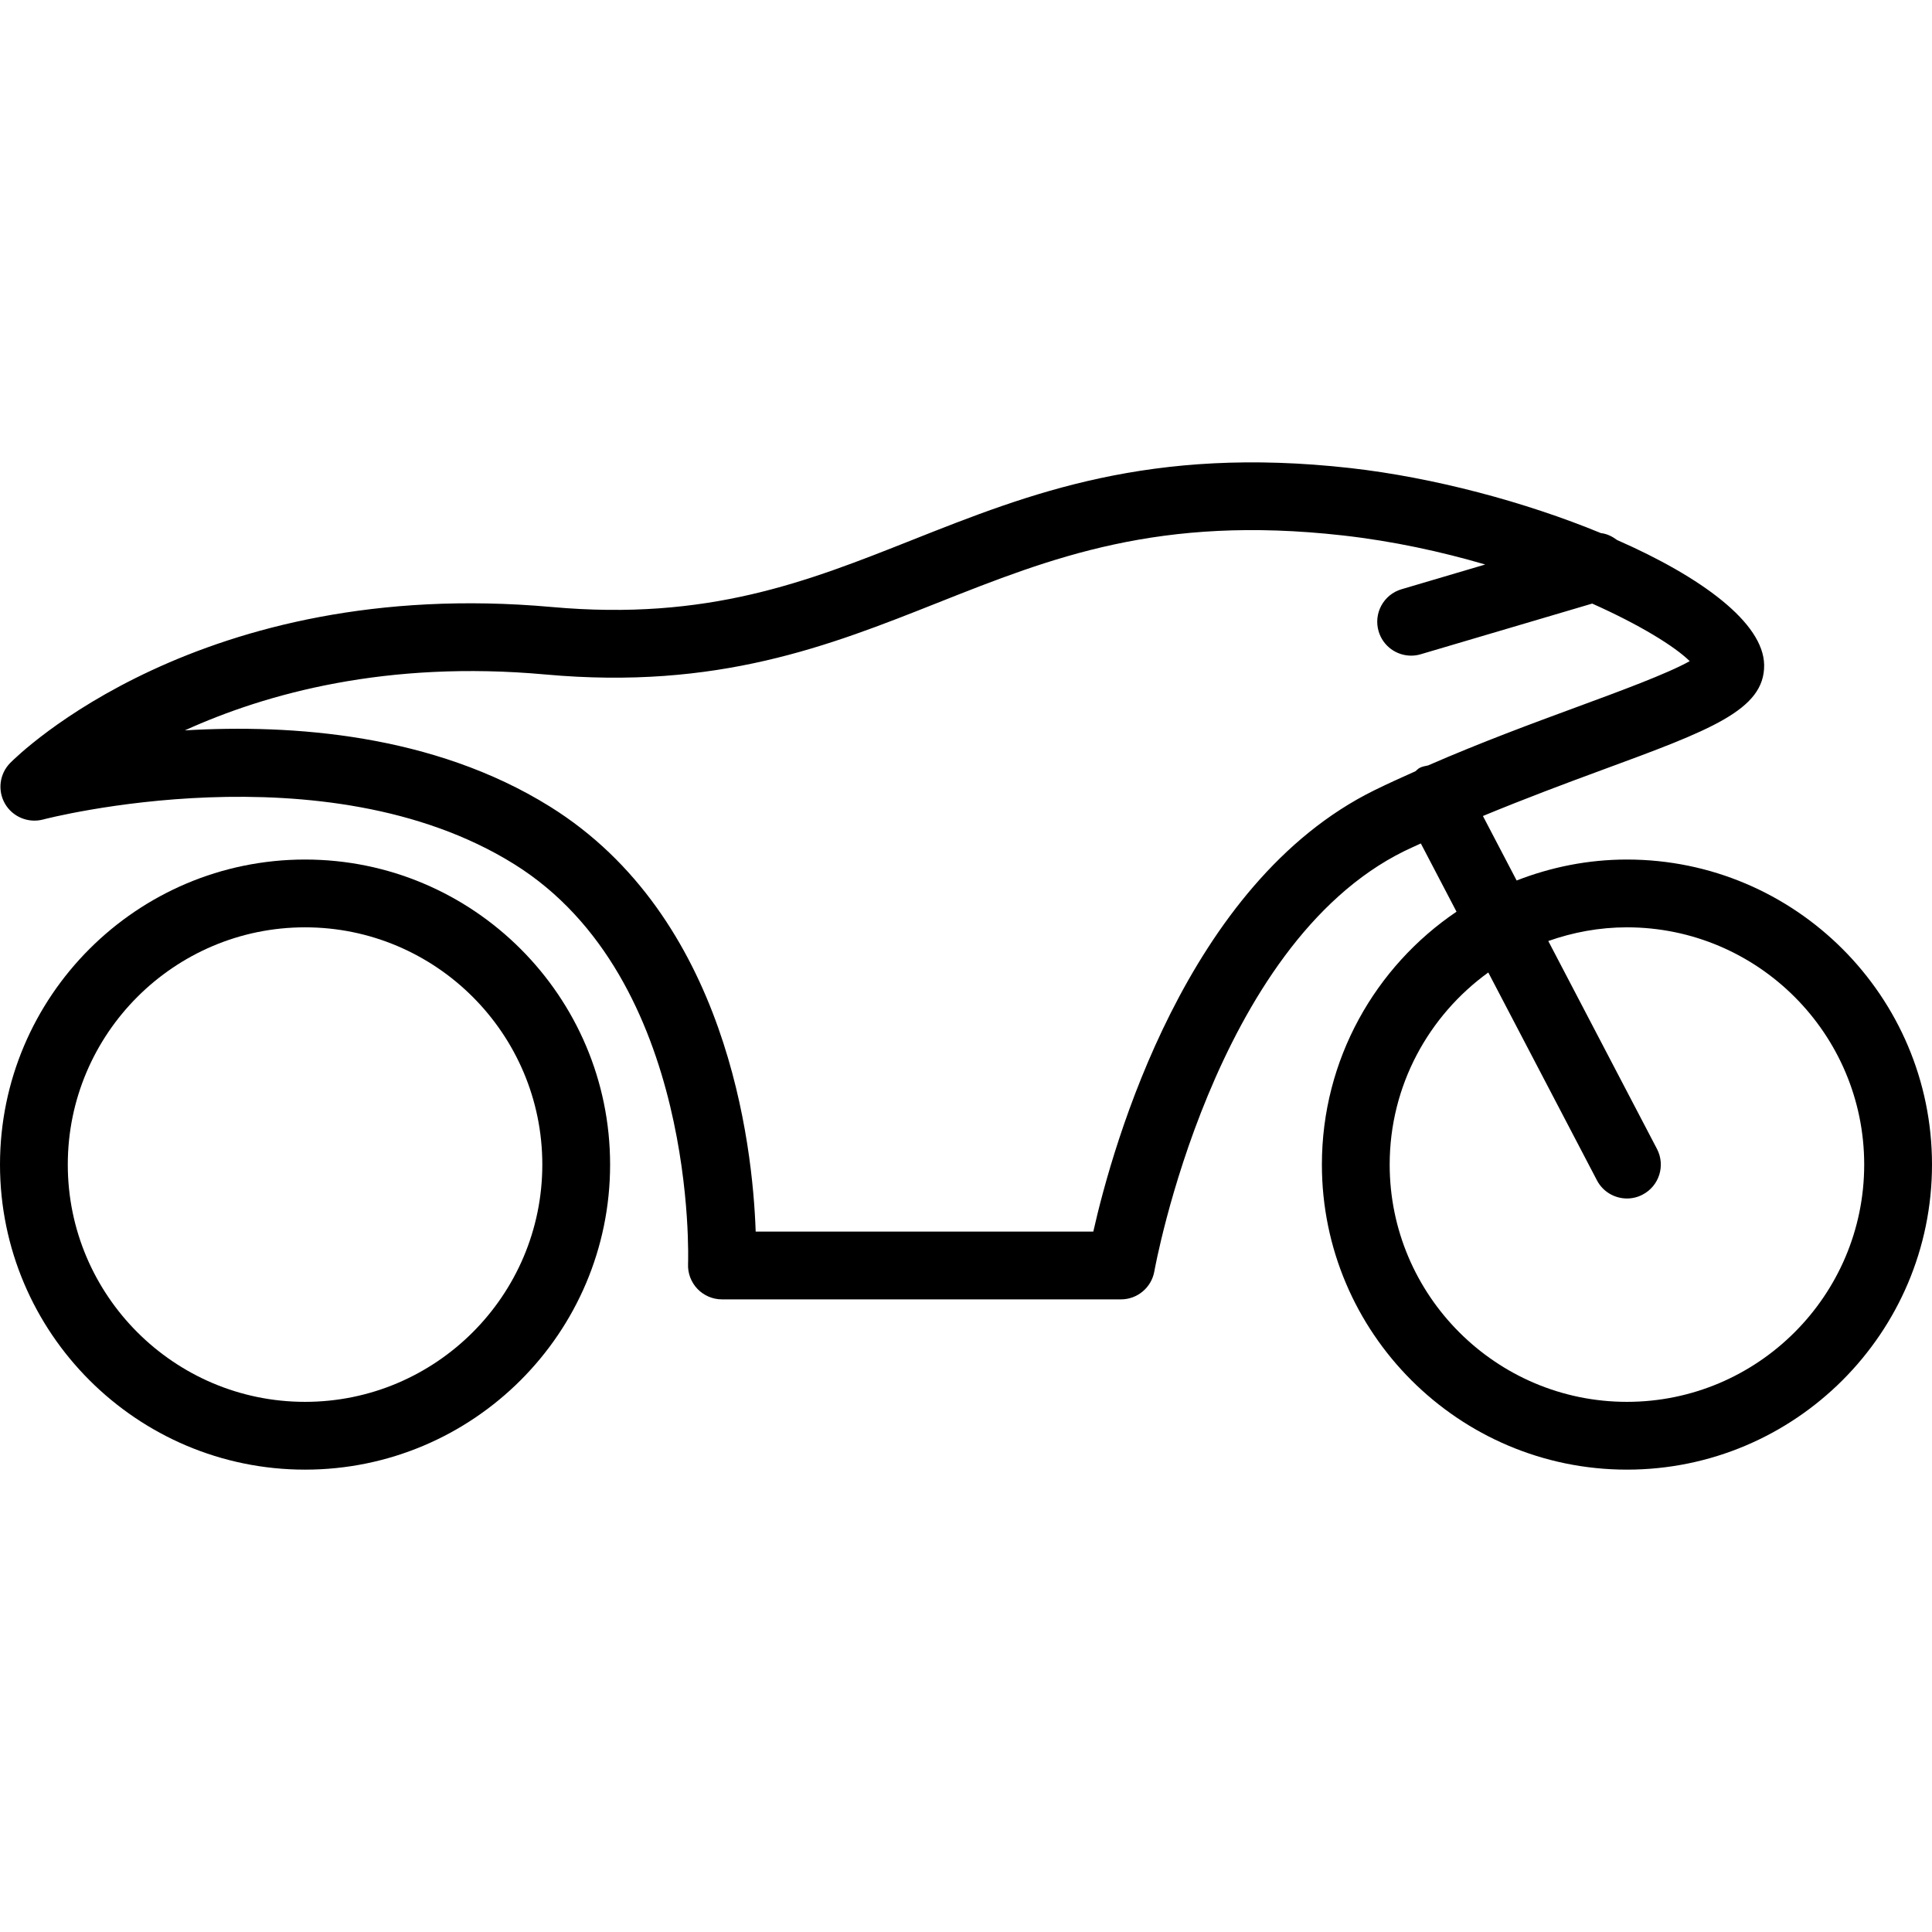
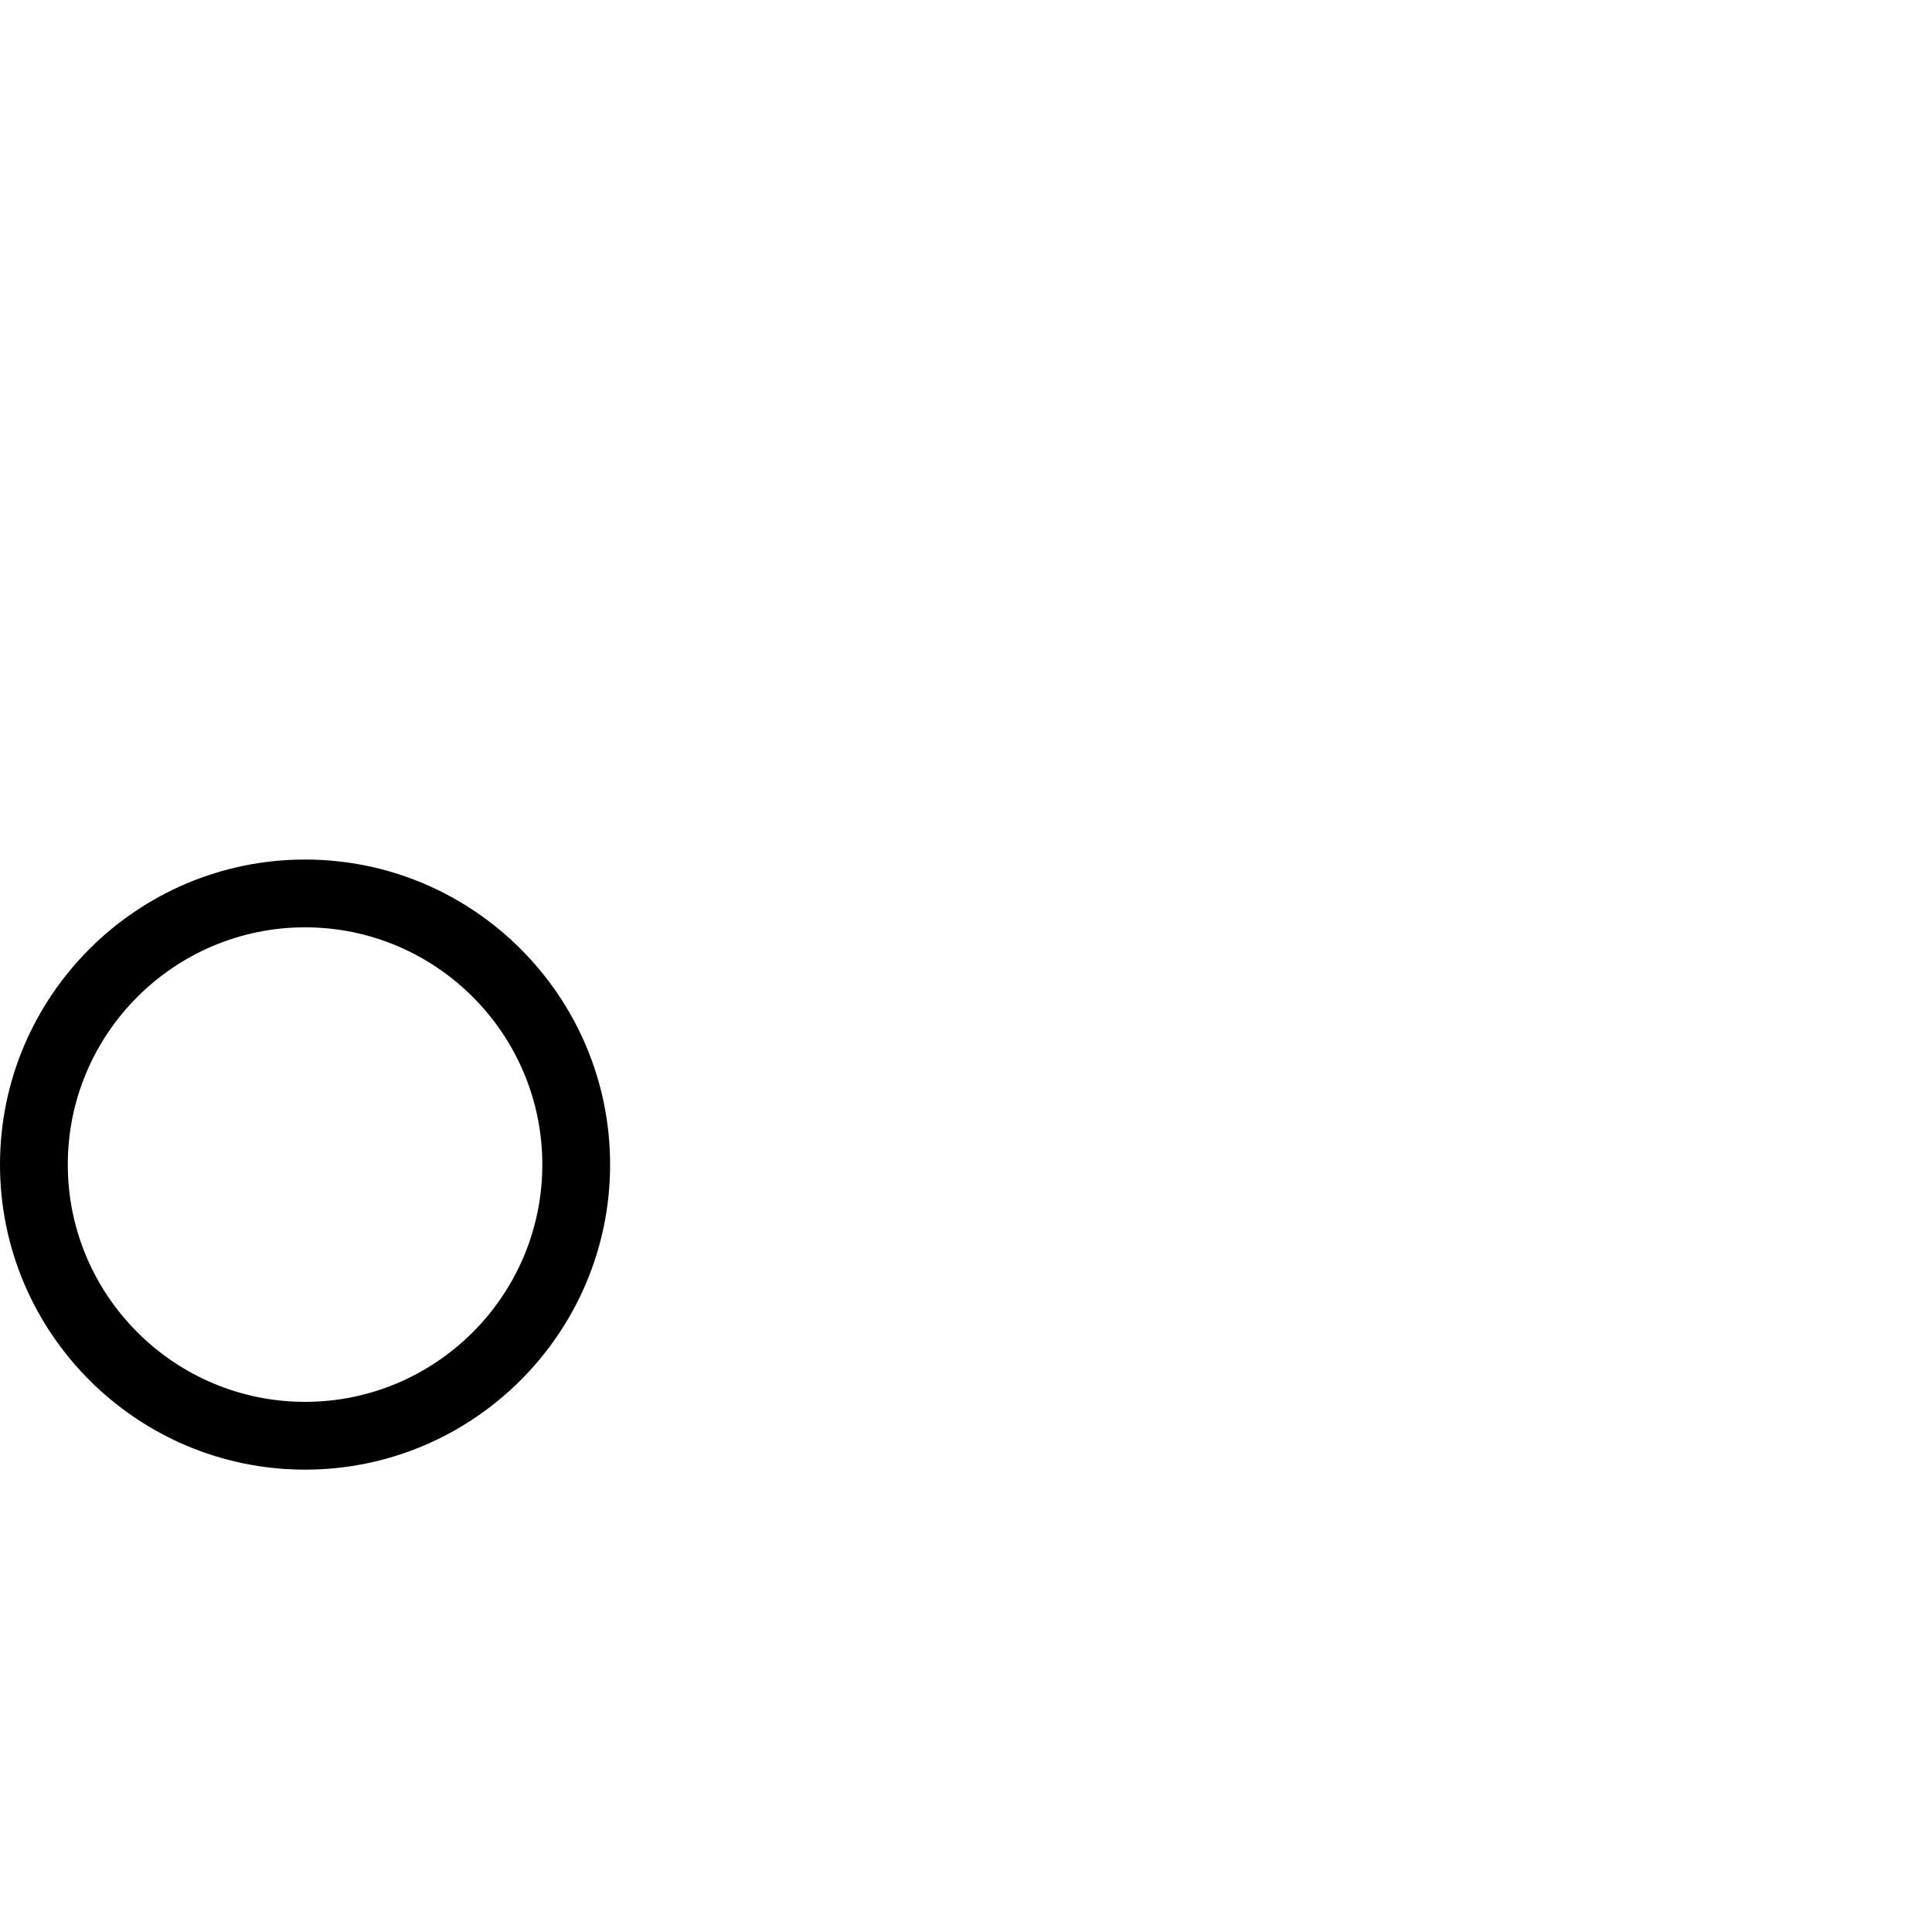
<svg xmlns="http://www.w3.org/2000/svg" fill="#000000" height="800px" width="800px" version="1.1" id="Layer_1" viewBox="0 0 199.501 199.501" xml:space="preserve">
  <g>
    <g>
      <g>
-         <path d="M31.5,88.757c-17.37,0-31.5,14.13-31.5,31.5s14.13,31.5,31.5,31.5s31.5-14.13,31.5-31.5S48.87,88.757,31.5,88.757z      M31.5,144.757c-13.508,0-24.5-10.992-24.5-24.5s10.992-24.5,24.5-24.5s24.5,10.992,24.5,24.5S45.008,144.757,31.5,144.757z" />
-         <path d="M168,88.757c-4.02,0-7.852,0.785-11.39,2.164l-3.482-6.66c4.311-1.785,8.546-3.369,12.22-4.721     c11.238-4.136,16.878-6.21,16.82-10.872c-0.057-4.339-6.422-9.058-15.187-12.905c-0.495-0.368-1.048-0.648-1.671-0.715     c-7.836-3.23-17.29-5.747-25.884-6.716c-20.641-2.314-33.13,2.629-45.206,7.417c-10.869,4.313-21.106,8.388-37.276,6.928     C20.61,59.43,1.835,77.99,1.053,78.783c-1.107,1.125-1.326,2.851-0.533,4.218c0.79,1.357,2.403,2.023,3.924,1.624     c0.29-0.082,29.114-7.55,48.634,4.597c19,11.83,17.985,41.005,17.972,41.299c-0.041,0.954,0.311,1.883,0.971,2.574     c0.66,0.687,1.572,1.08,2.526,1.08h41.204c1.702,0,3.155-1.224,3.449-2.898c0.058-0.338,6.091-33.67,25.805-43.388     c0.563-0.278,1.143-0.524,1.713-0.793l3.684,7.047c-8.381,5.666-13.901,15.257-13.901,26.114c0,17.37,14.13,31.5,31.5,31.5     s31.5-14.13,31.5-31.5S185.37,88.757,168,88.757z M147.469,79.038c-0.298,0.066-0.6,0.109-0.883,0.259     c-0.168,0.087-0.275,0.233-0.422,0.342c-1.424,0.638-2.85,1.279-4.257,1.972c-19.397,9.559-26.981,36.571-29.011,45.564H78.033     c-0.314-9.071-2.946-32.498-21.256-43.894c-12.032-7.489-26.63-8.518-37.69-7.861c8.436-3.835,20.897-7.253,37.228-5.773     c17.801,1.617,29.333-2.97,40.486-7.393c11.795-4.679,22.934-9.092,41.839-6.966c5.213,0.587,10.195,1.676,14.726,3.004     l-8.642,2.554c-1.856,0.547-2.912,2.495-2.365,4.348c0.451,1.524,1.842,2.509,3.356,2.509c0.328,0,0.66-0.044,0.991-0.144     l17.706-5.232c4.922,2.196,8.512,4.414,10.071,5.943c-2.276,1.285-7.338,3.148-11.553,4.7     C158.347,74.657,152.927,76.655,147.469,79.038z M168,144.757c-13.508,0-24.5-10.992-24.5-24.5     c0-8.16,4.027-15.383,10.182-19.838l11.218,21.458c0.622,1.196,1.842,1.88,3.103,1.88c0.547,0,1.101-0.126,1.617-0.4     c1.716-0.896,2.375-3.008,1.48-4.72l-11.222-21.466c2.546-0.899,5.272-1.414,8.122-1.414c13.508,0,24.5,10.992,24.5,24.5     S181.508,144.757,168,144.757z" />
+         <path d="M31.5,88.757c-17.37,0-31.5,14.13-31.5,31.5s14.13,31.5,31.5,31.5s31.5-14.13,31.5-31.5S48.87,88.757,31.5,88.757z      M31.5,144.757c-13.508,0-24.5-10.992-24.5-24.5s10.992-24.5,24.5-24.5s24.5,10.992,24.5,24.5S45.008,144.757,31.5,144.757" />
      </g>
    </g>
  </g>
</svg>